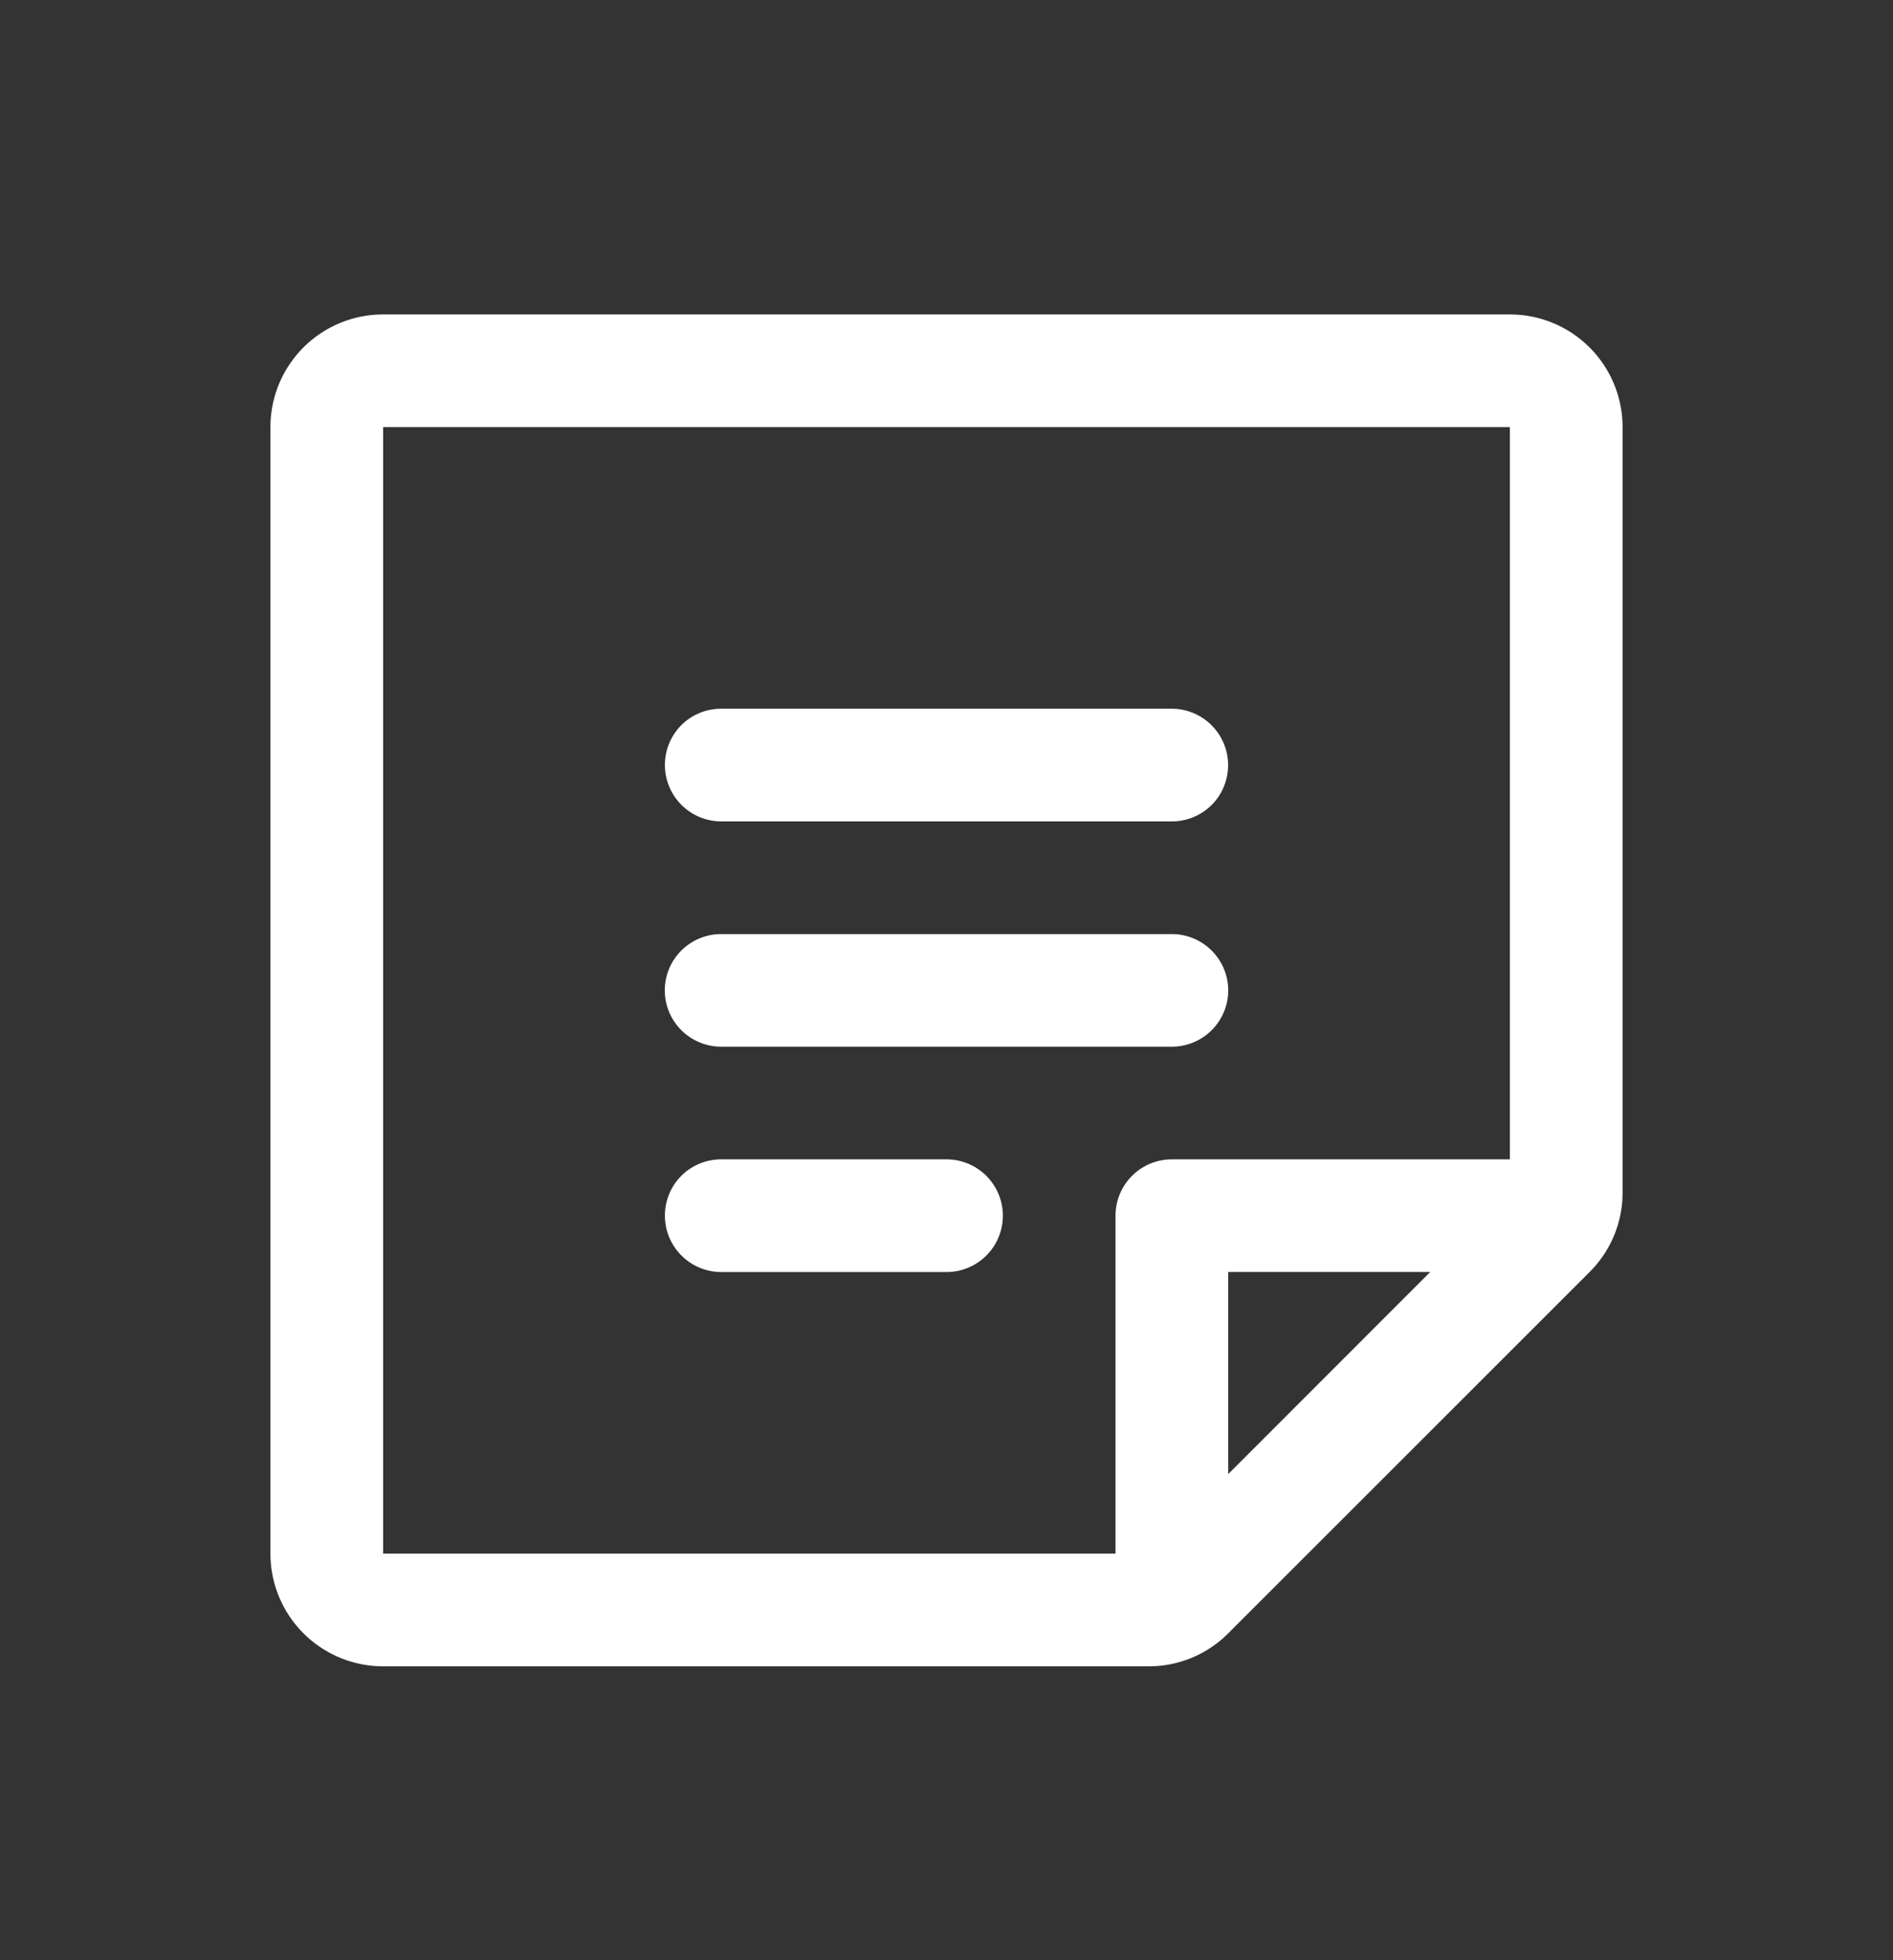
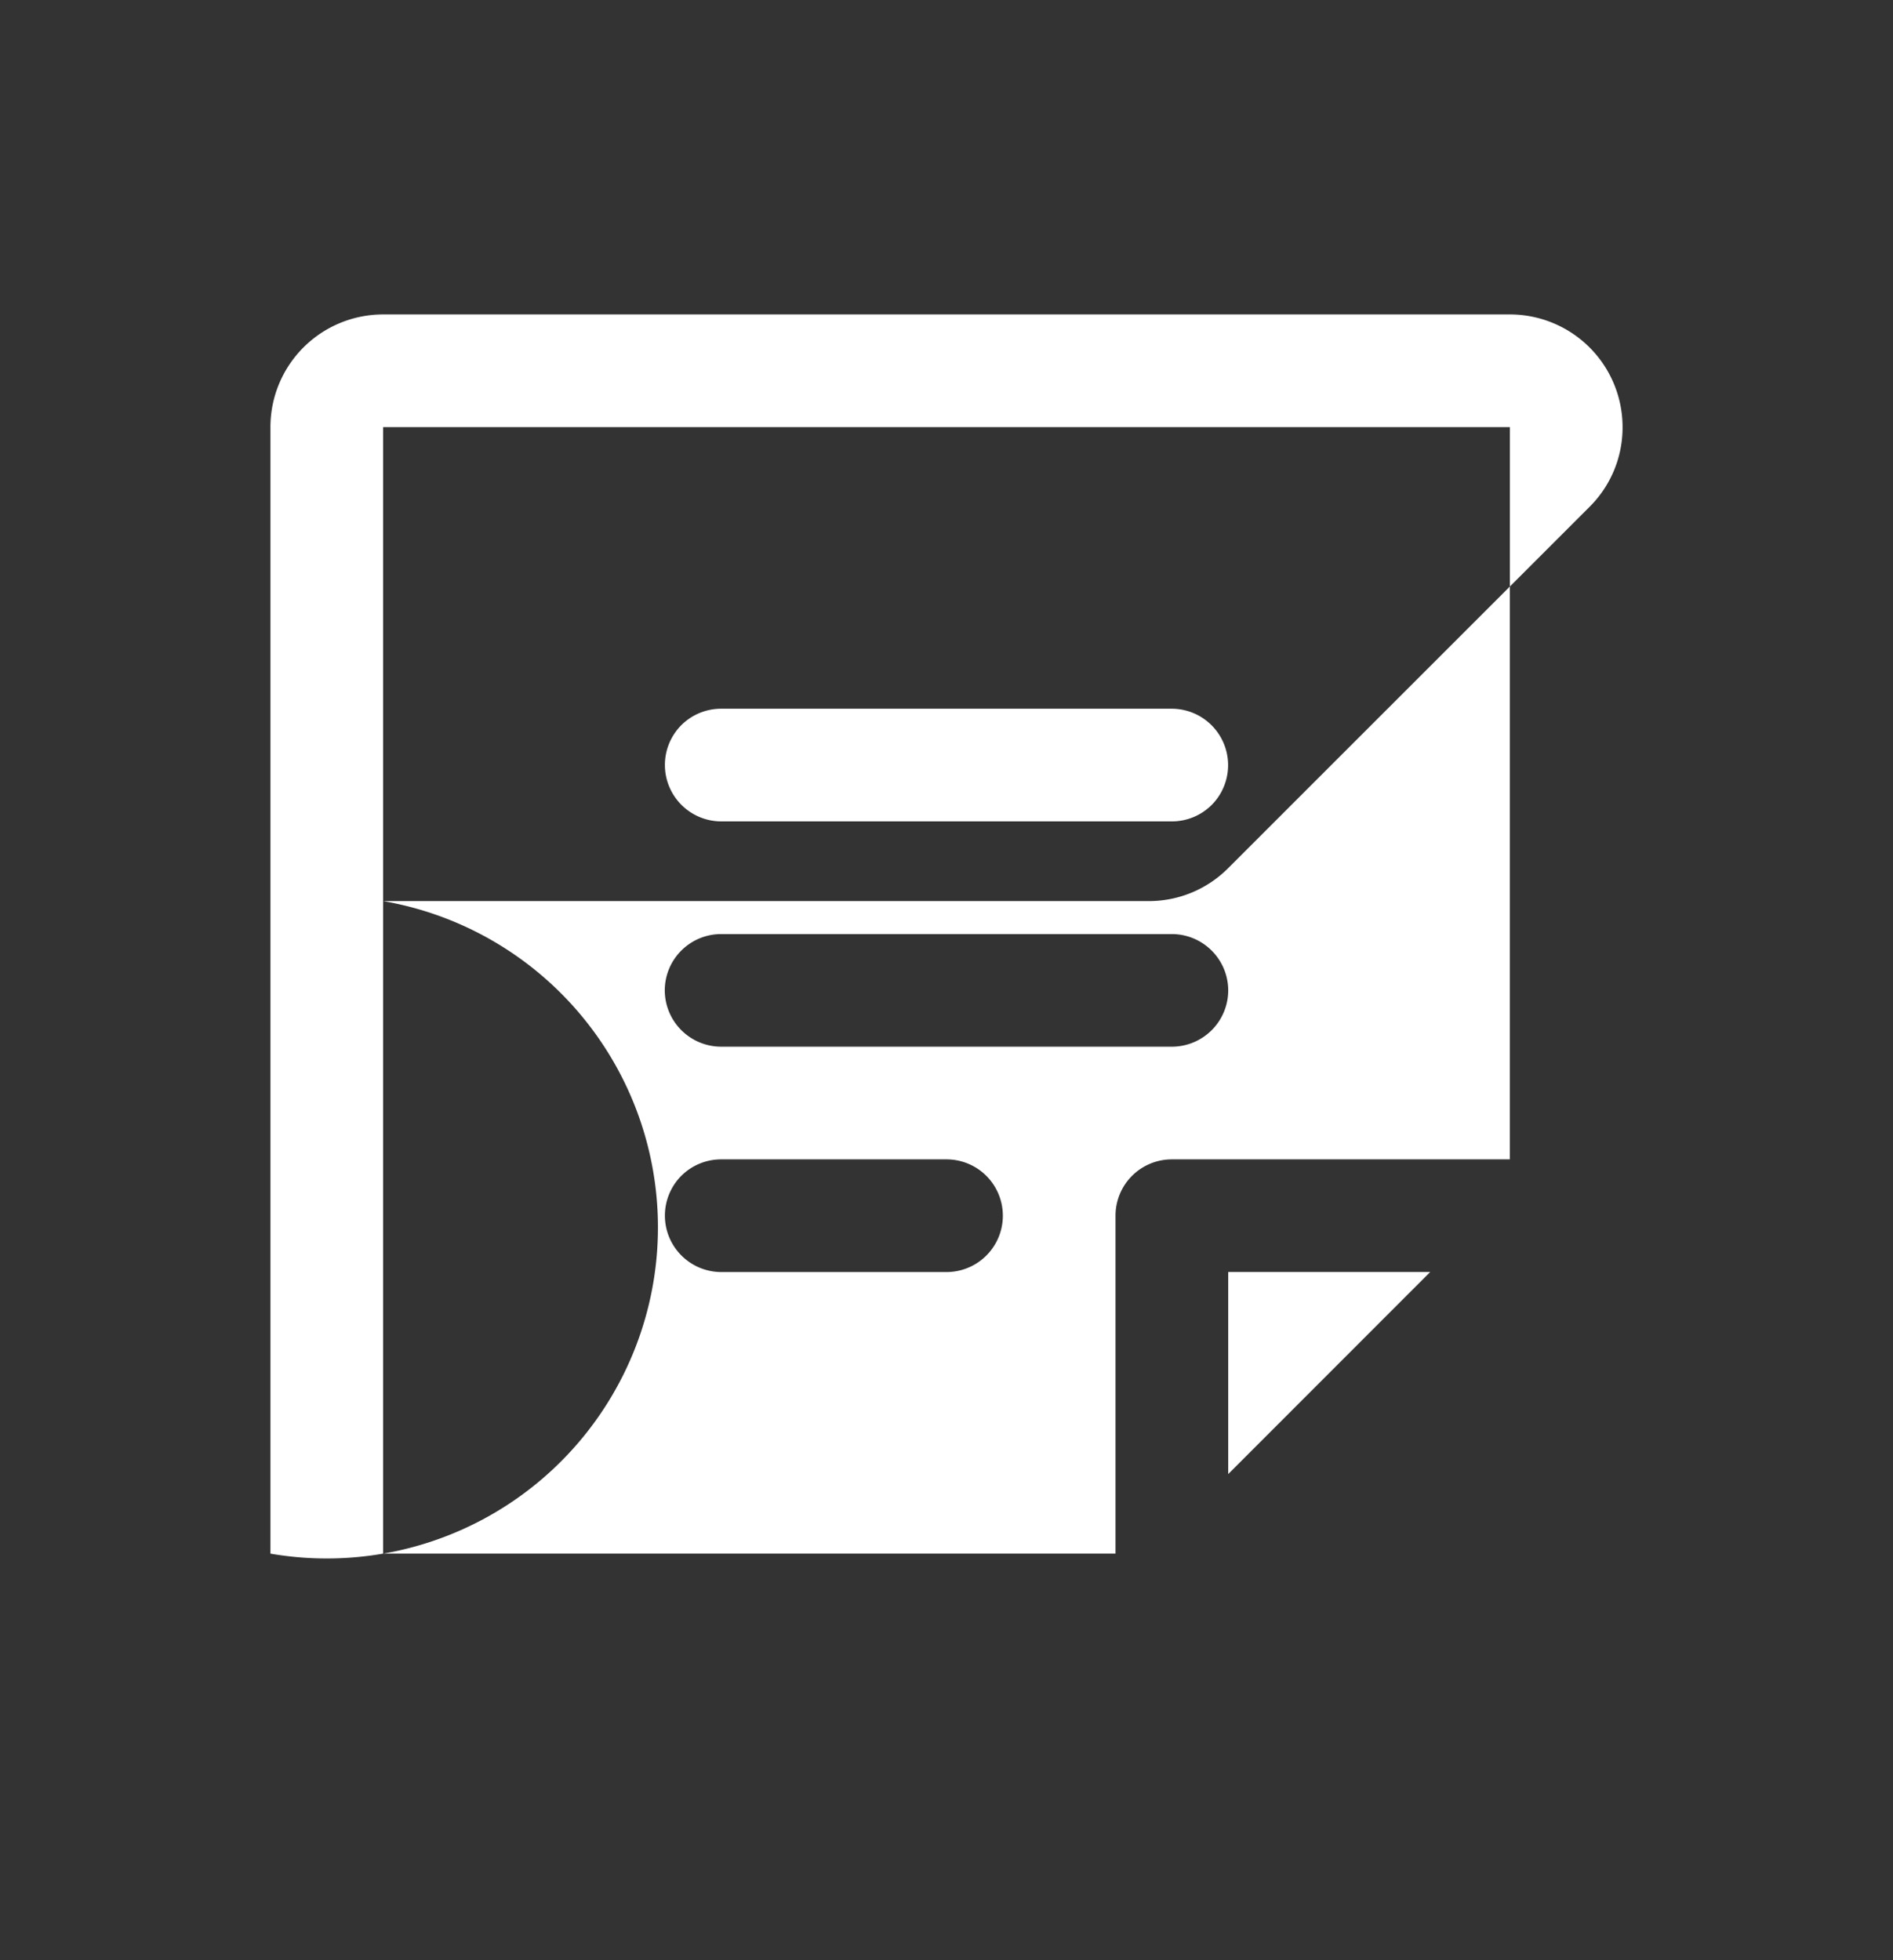
<svg xmlns="http://www.w3.org/2000/svg" width="28" height="29" fill="none" viewBox="0 0 28 29">
  <rect x="0" y="0" width="28" height="29" fill="#333333" stroke="none" />
-   <path fill="#fff" d="M22.333 4.652A1.667 1.667 0 0 1 24 6.319V17.64a1.654 1.654 0 0 1-.488 1.179l-5.345 5.345a1.654 1.654 0 0 1-1.179.488H5.667A1.668 1.668 0 0 1 4 22.985V6.319a1.667 1.667 0 0 1 1.667-1.667h16.666ZM5.667 22.985H16.5v-5a.833.833 0 0 1 .833-.833h5V6.319H5.667v16.666Zm12.5-1.177 2.988-2.99h-2.988v2.99ZM14 17.152a.833.833 0 0 1 0 1.667h-3.333a.835.835 0 0 1-.59-1.423.835.835 0 0 1 .59-.244H14Zm3.333-3.333a.835.835 0 0 1 .834.833.834.834 0 0 1-.834.833h-6.666a.835.835 0 0 1-.834-.833.834.834 0 0 1 .834-.833h6.666Zm0-3.334a.835.835 0 0 1 .59 1.423.835.835 0 0 1-.59.244h-6.666a.835.835 0 0 1-.59-1.423.835.835 0 0 1 .59-.244h6.666Z" />
+   <path fill="#fff" d="M22.333 4.652A1.667 1.667 0 0 1 24 6.319a1.654 1.654 0 0 1-.488 1.179l-5.345 5.345a1.654 1.654 0 0 1-1.179.488H5.667A1.668 1.668 0 0 1 4 22.985V6.319a1.667 1.667 0 0 1 1.667-1.667h16.666ZM5.667 22.985H16.5v-5a.833.833 0 0 1 .833-.833h5V6.319H5.667v16.666Zm12.5-1.177 2.988-2.99h-2.988v2.99ZM14 17.152a.833.833 0 0 1 0 1.667h-3.333a.835.835 0 0 1-.59-1.423.835.835 0 0 1 .59-.244H14Zm3.333-3.333a.835.835 0 0 1 .834.833.834.834 0 0 1-.834.833h-6.666a.835.835 0 0 1-.834-.833.834.834 0 0 1 .834-.833h6.666Zm0-3.334a.835.835 0 0 1 .59 1.423.835.835 0 0 1-.59.244h-6.666a.835.835 0 0 1-.59-1.423.835.835 0 0 1 .59-.244h6.666Z" />
</svg>